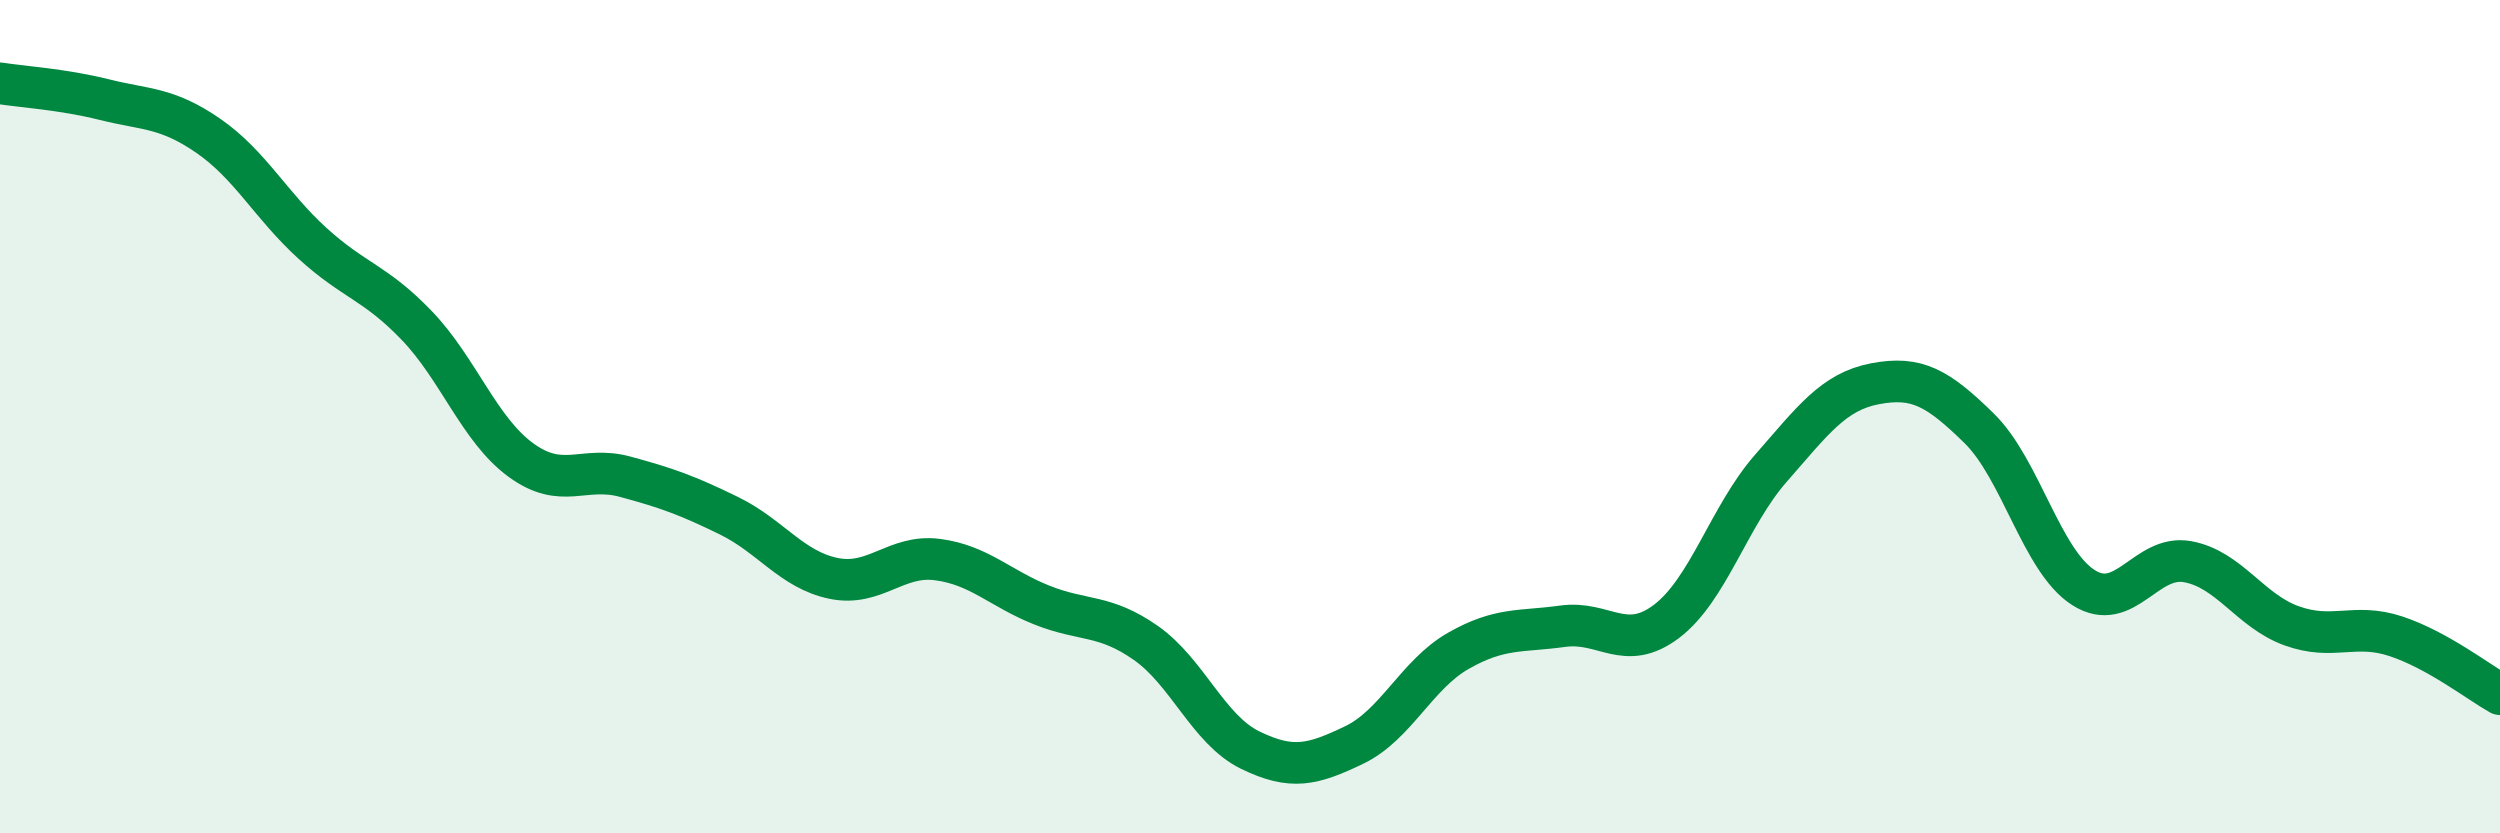
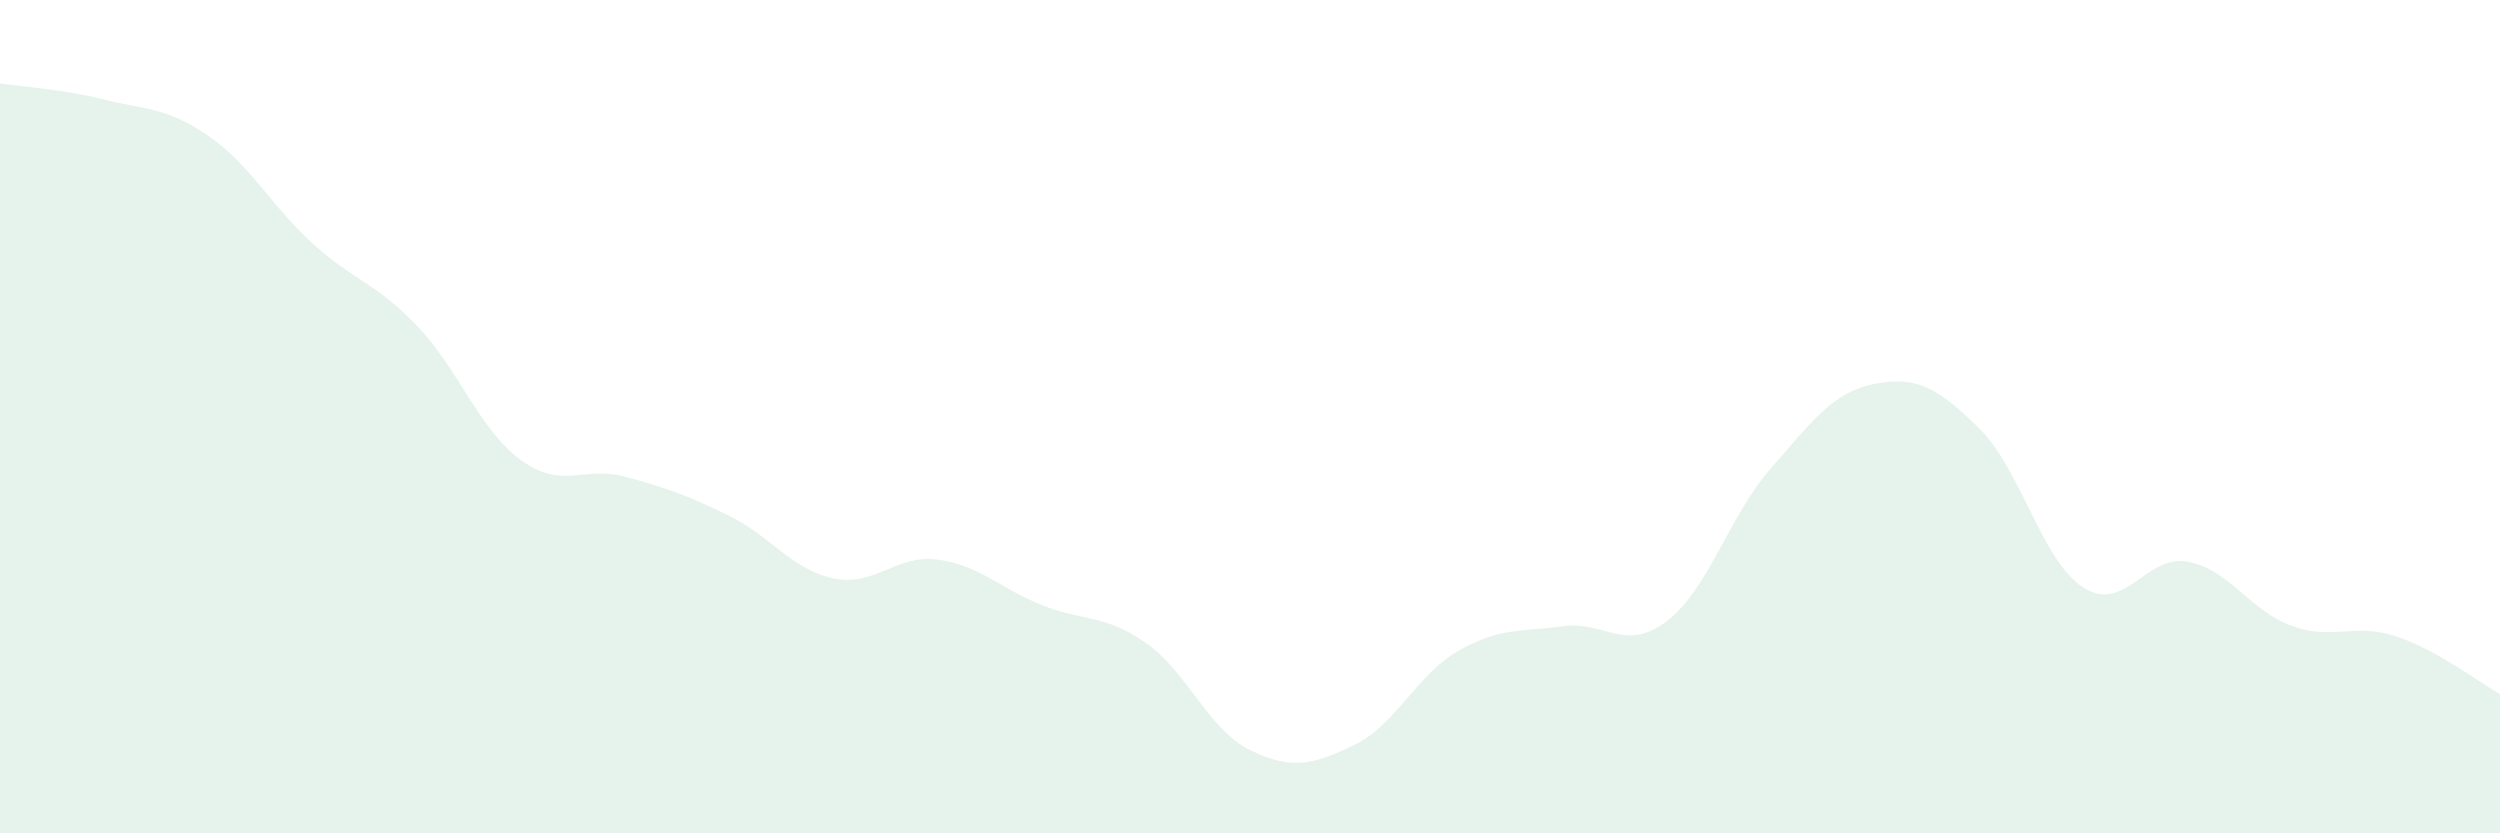
<svg xmlns="http://www.w3.org/2000/svg" width="60" height="20" viewBox="0 0 60 20">
  <path d="M 0,2 C 0.5,2.08 1.5,2.14 2.5,2.39 C 3.5,2.64 4,2.57 5,3.26 C 6,3.95 6.5,4.93 7.5,5.84 C 8.5,6.75 9,6.77 10,7.81 C 11,8.85 11.5,10.31 12.5,11.04 C 13.5,11.77 14,11.17 15,11.44 C 16,11.71 16.5,11.89 17.5,12.38 C 18.5,12.87 19,13.67 20,13.88 C 21,14.09 21.5,13.3 22.5,13.43 C 23.5,13.56 24,14.12 25,14.52 C 26,14.92 26.5,14.73 27.5,15.43 C 28.5,16.13 29,17.51 30,18 C 31,18.49 31.5,18.36 32.5,17.88 C 33.5,17.4 34,16.19 35,15.62 C 36,15.05 36.5,15.17 37.5,15.03 C 38.5,14.89 39,15.67 40,14.91 C 41,14.15 41.5,12.38 42.5,11.24 C 43.5,10.1 44,9.4 45,9.21 C 46,9.02 46.5,9.3 47.5,10.28 C 48.5,11.26 49,13.46 50,14.1 C 51,14.74 51.5,13.3 52.5,13.48 C 53.5,13.66 54,14.66 55,15.02 C 56,15.38 56.5,14.94 57.5,15.27 C 58.5,15.6 59.5,16.38 60,16.66L60 20L0 20Z" fill="#008740" opacity="0.1" stroke-linecap="round" stroke-linejoin="round" />
-   <path d="M 0,2 C 0.5,2.08 1.5,2.14 2.5,2.39 C 3.5,2.64 4,2.57 5,3.26 C 6,3.95 6.5,4.93 7.5,5.84 C 8.5,6.75 9,6.77 10,7.81 C 11,8.85 11.5,10.31 12.5,11.04 C 13.5,11.77 14,11.17 15,11.44 C 16,11.71 16.5,11.89 17.5,12.38 C 18.5,12.87 19,13.67 20,13.88 C 21,14.09 21.5,13.3 22.5,13.43 C 23.5,13.56 24,14.12 25,14.52 C 26,14.92 26.5,14.73 27.5,15.43 C 28.5,16.13 29,17.51 30,18 C 31,18.49 31.5,18.36 32.5,17.88 C 33.5,17.4 34,16.19 35,15.62 C 36,15.05 36.5,15.17 37.5,15.03 C 38.5,14.89 39,15.67 40,14.91 C 41,14.15 41.5,12.38 42.5,11.24 C 43.5,10.1 44,9.4 45,9.21 C 46,9.02 46.5,9.3 47.5,10.28 C 48.5,11.26 49,13.46 50,14.1 C 51,14.74 51.5,13.3 52.5,13.48 C 53.5,13.66 54,14.66 55,15.02 C 56,15.38 56.5,14.94 57.5,15.27 C 58.5,15.6 59.5,16.38 60,16.66" stroke="#008740" stroke-width="1" fill="none" stroke-linecap="round" stroke-linejoin="round" />
</svg>